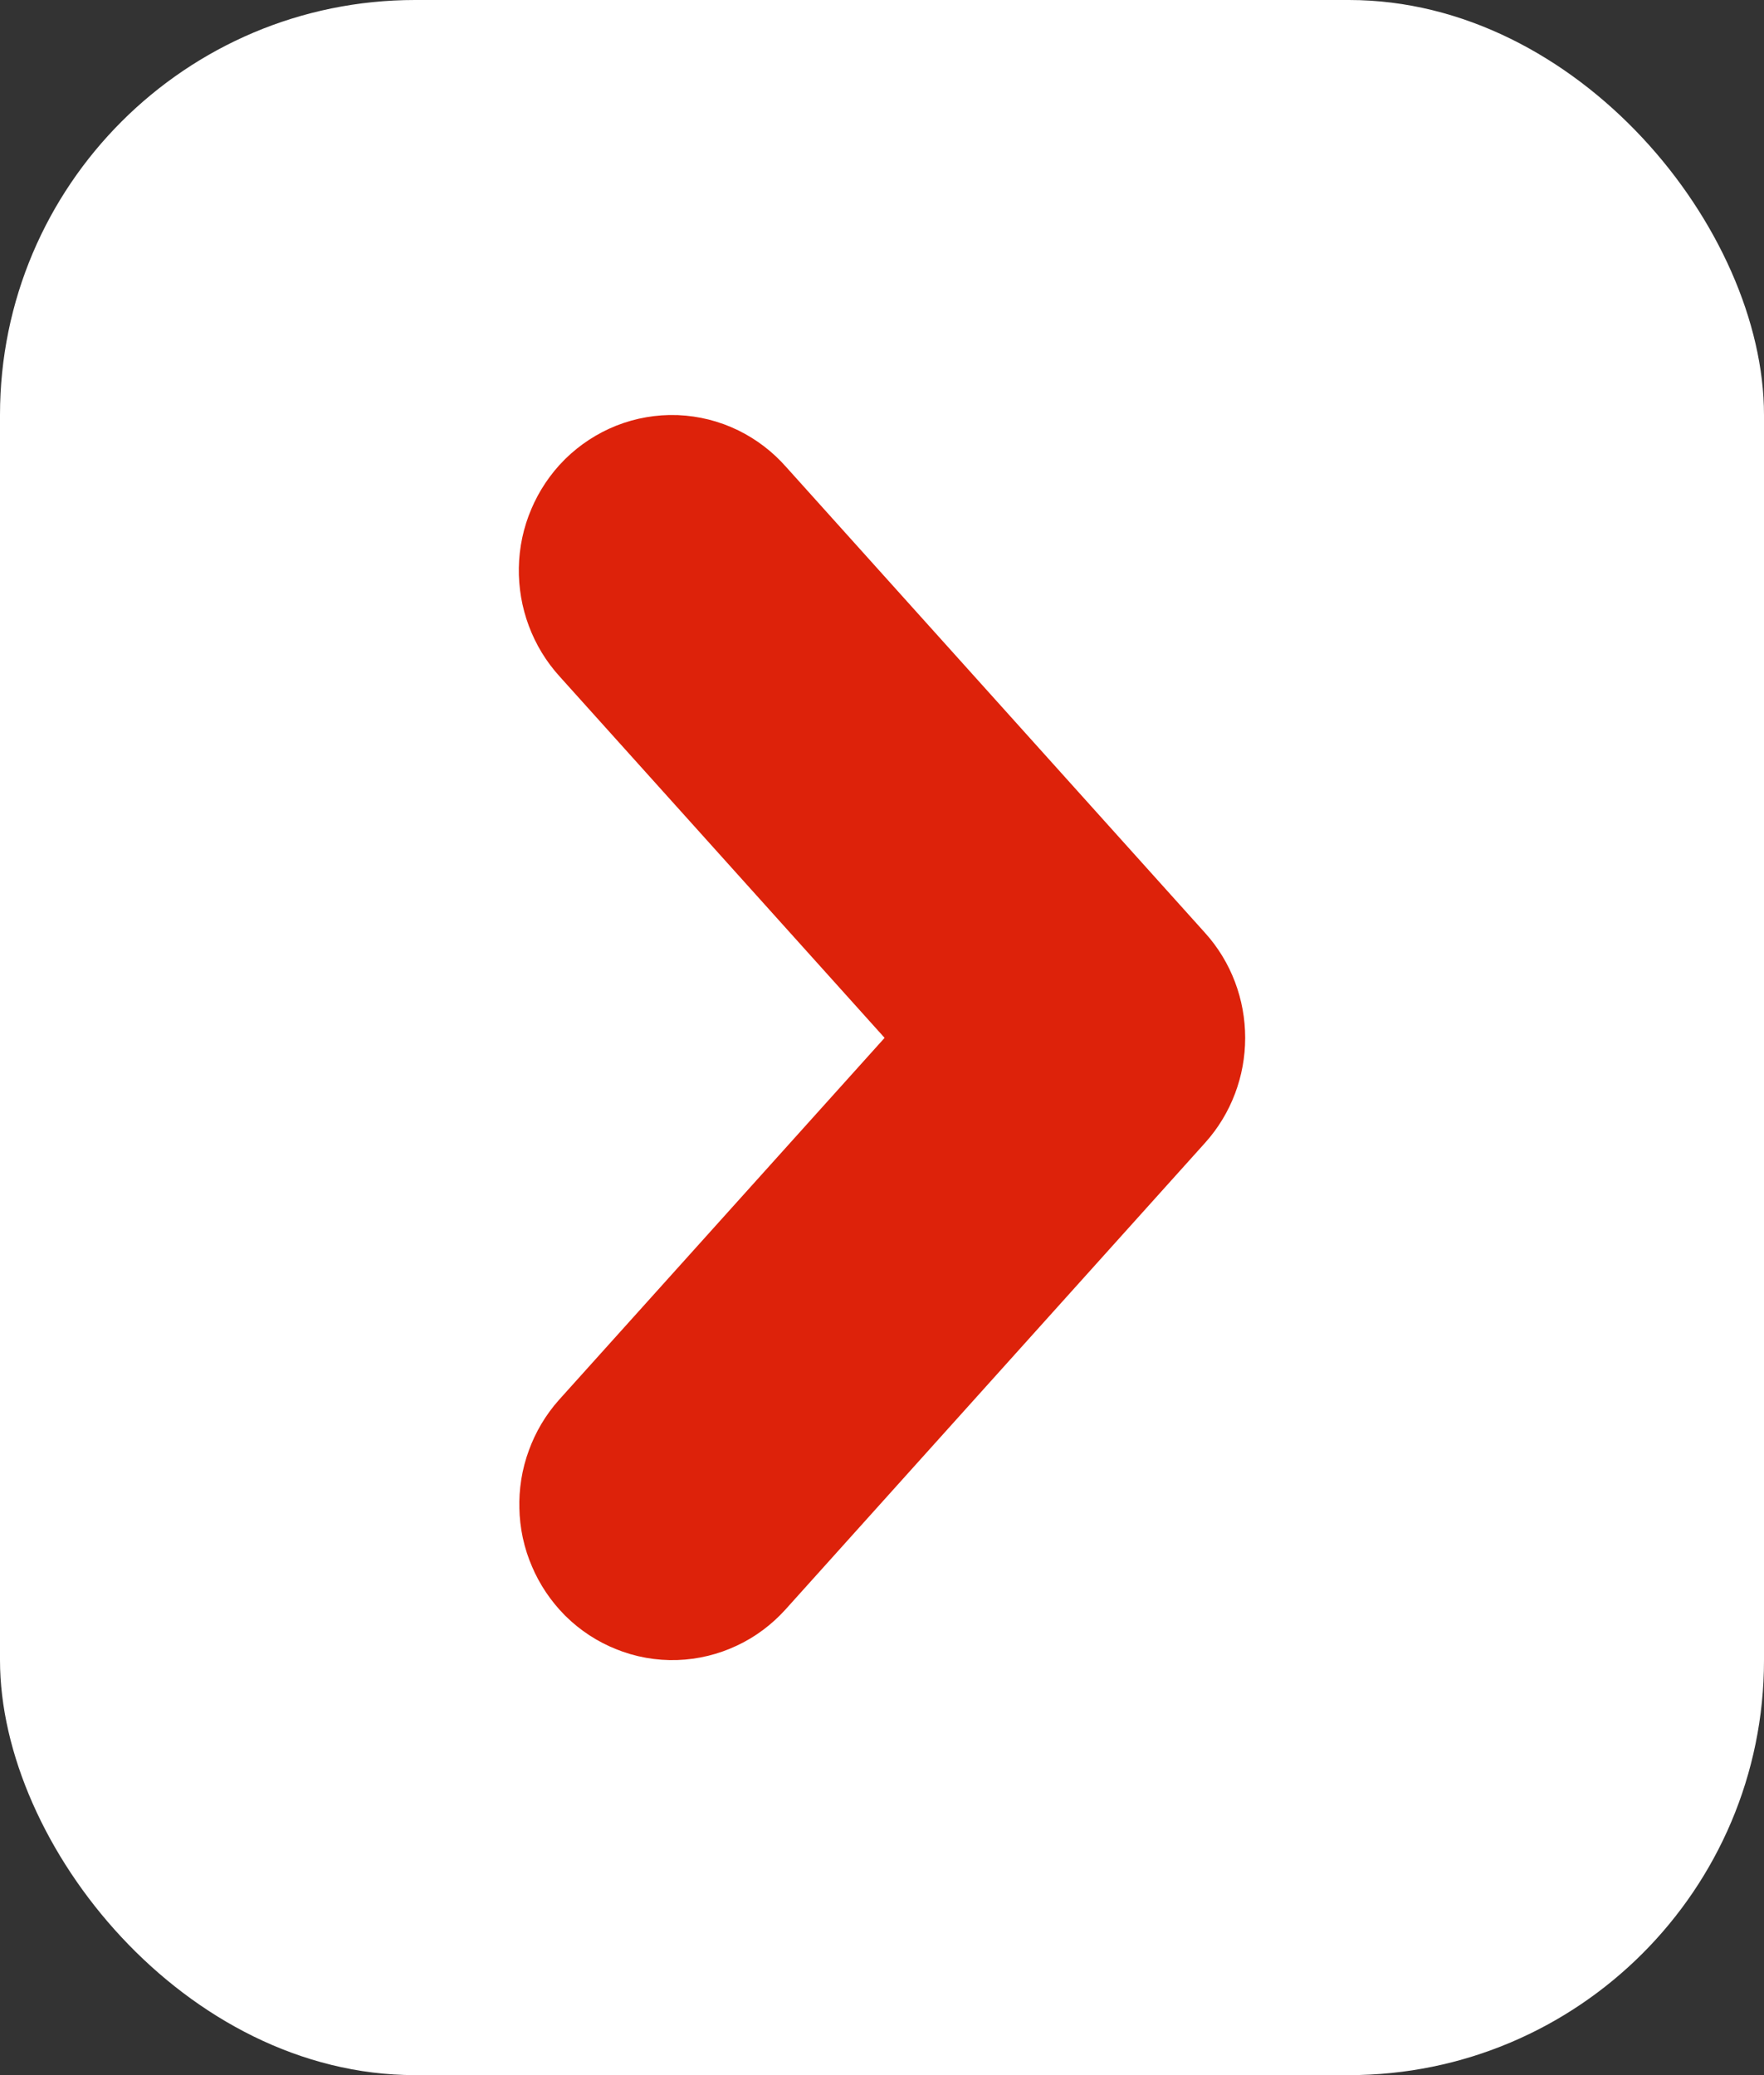
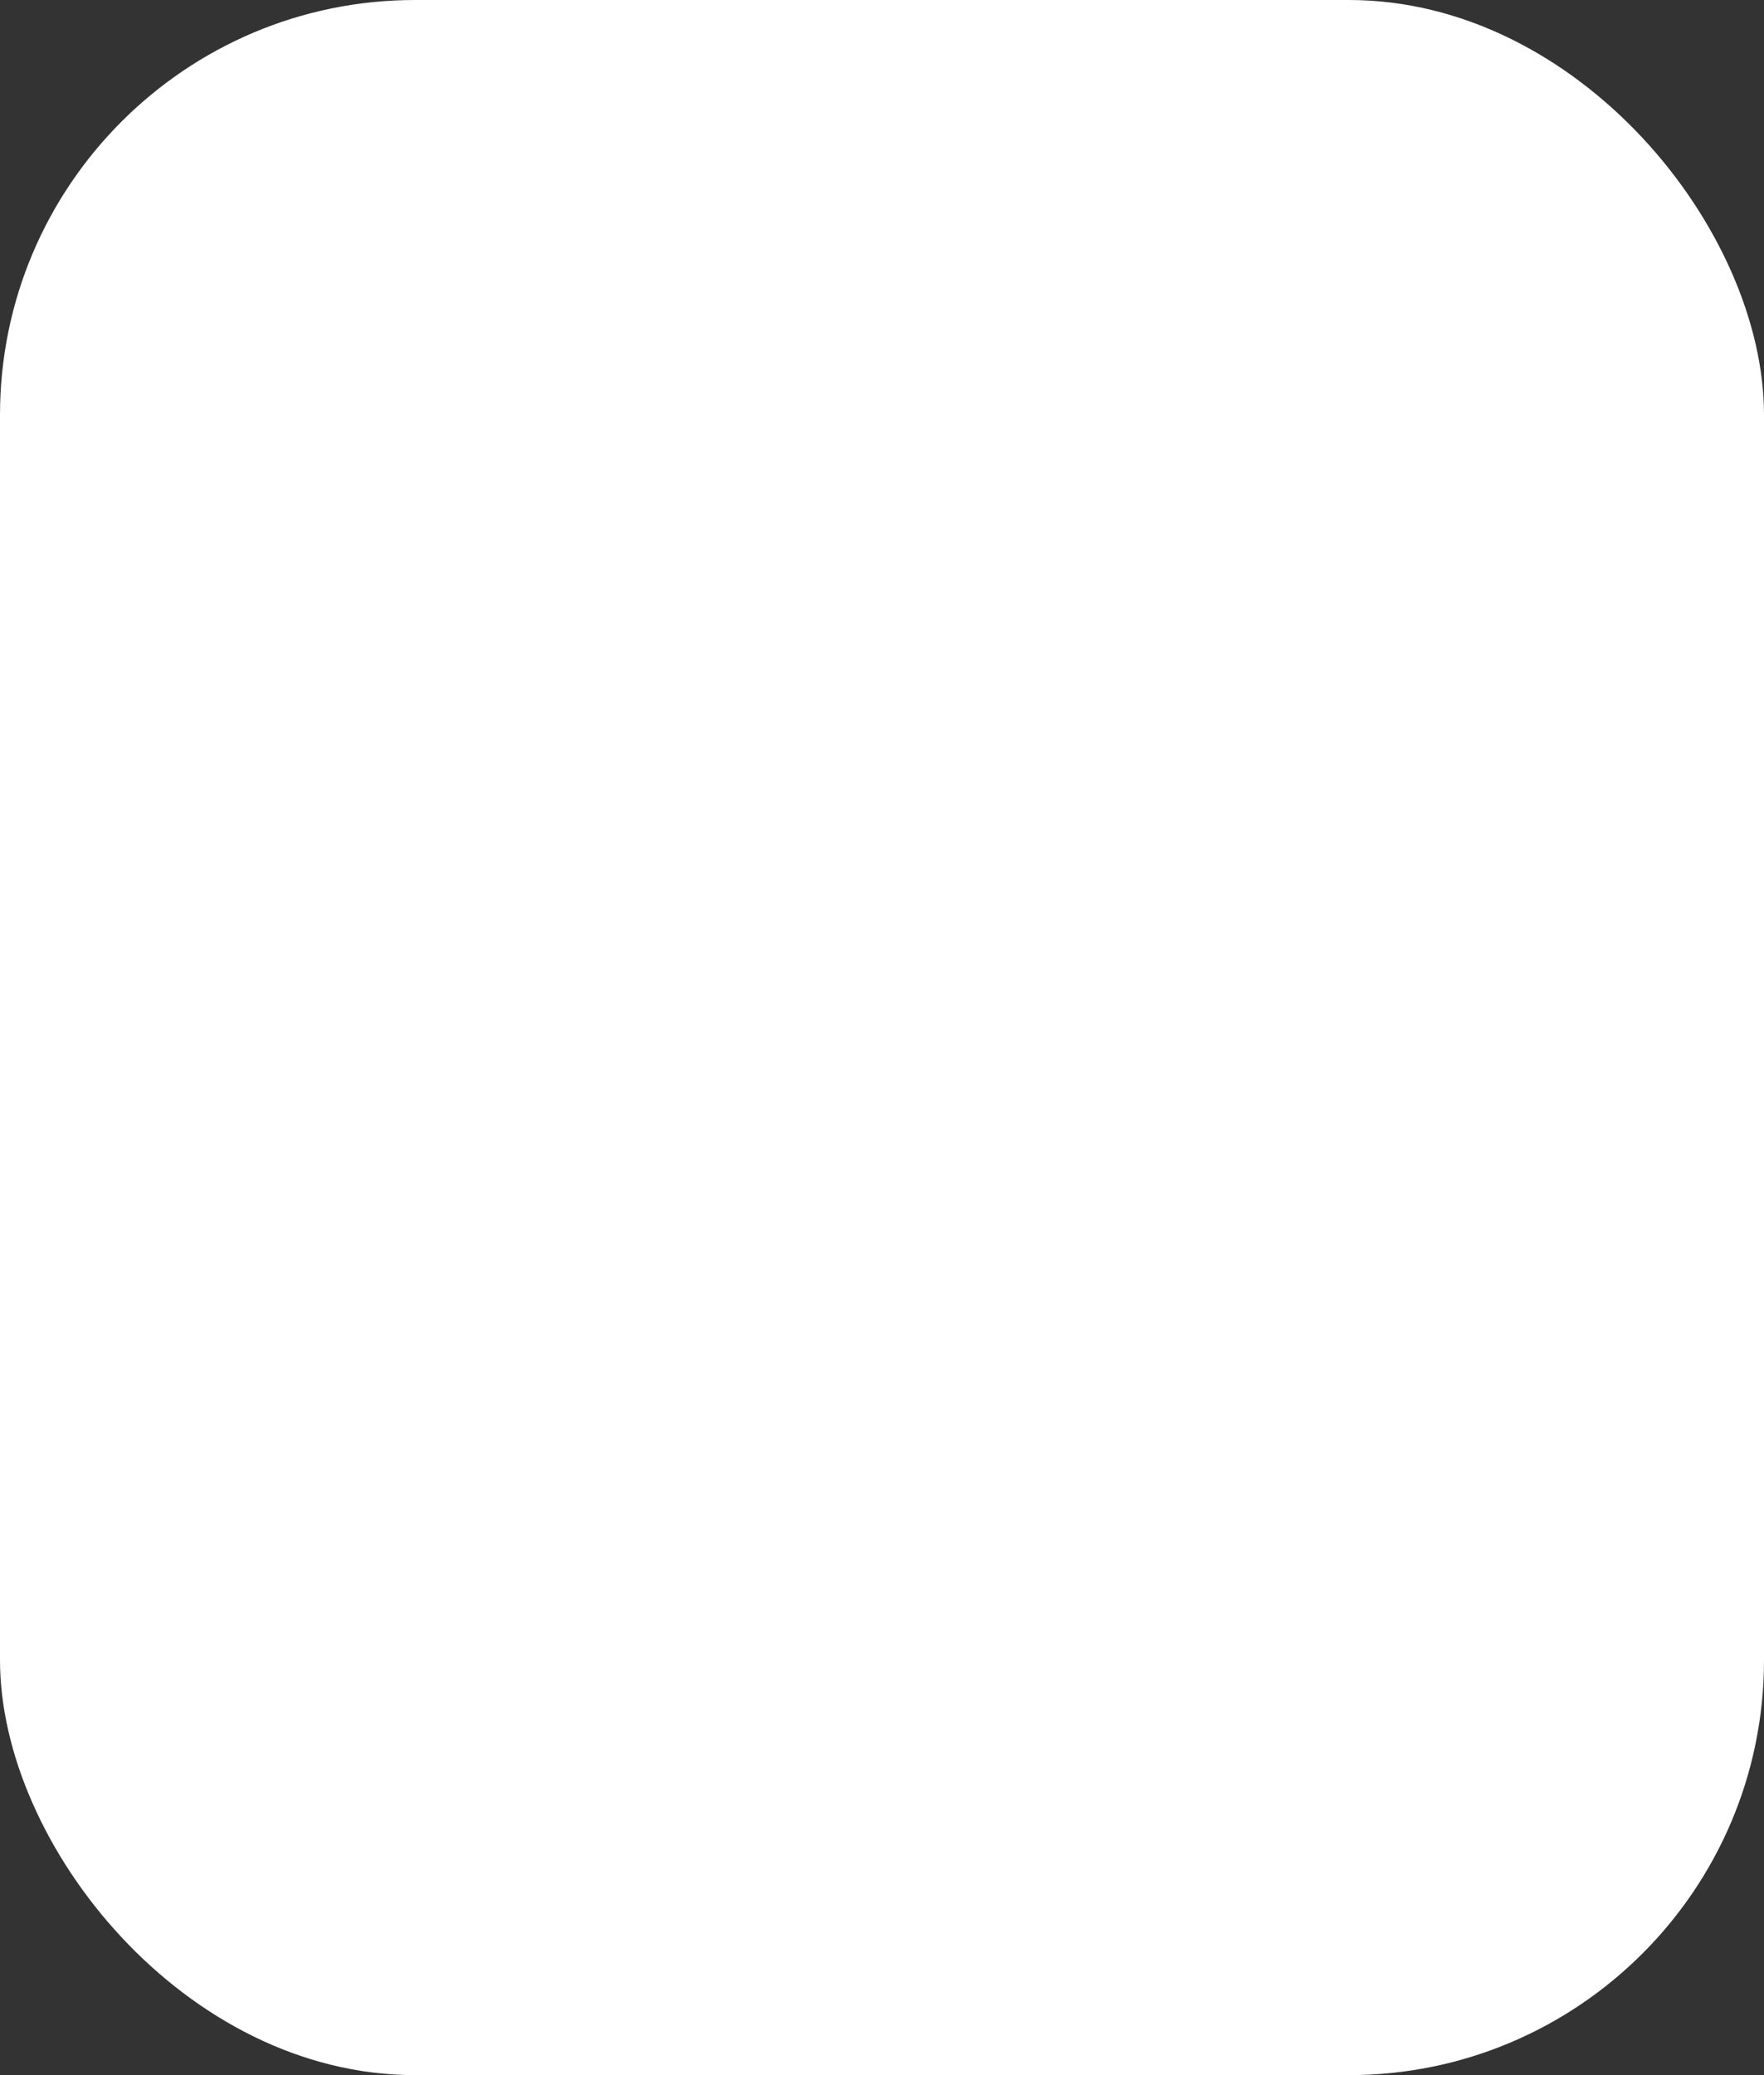
<svg xmlns="http://www.w3.org/2000/svg" width="17" height="20" viewBox="0 0 17 20" fill="none">
  <rect x="0" y="0" width="17" height="20" fill="#333333" stroke="none" />
  <rect width="17" height="20" rx="4" fill="white" />
-   <path d="M6.134 14.157C6.091 14.205 6.058 14.261 6.036 14.322C6.013 14.383 6.003 14.449 6.005 14.514C6.006 14.58 6.02 14.645 6.046 14.704C6.071 14.764 6.108 14.818 6.153 14.864C6.199 14.909 6.252 14.944 6.311 14.967C6.369 14.991 6.431 15.002 6.494 15C6.556 14.998 6.618 14.983 6.675 14.956C6.732 14.93 6.783 14.891 6.826 14.844L10.87 10.346C10.954 10.253 11 10.13 11 10.003C11 9.875 10.954 9.752 10.87 9.66L6.826 5.162C6.783 5.113 6.732 5.074 6.675 5.046C6.618 5.018 6.556 5.003 6.493 5C6.43 4.998 6.367 5.009 6.308 5.032C6.249 5.056 6.195 5.091 6.149 5.136C6.103 5.182 6.067 5.236 6.041 5.297C6.015 5.357 6.001 5.423 6 5.489C5.999 5.555 6.01 5.621 6.033 5.682C6.056 5.744 6.09 5.8 6.134 5.848L9.87 10.003L6.134 14.157Z" fill="#DD220A" stroke="#DD220A" stroke-width="2" />
</svg>